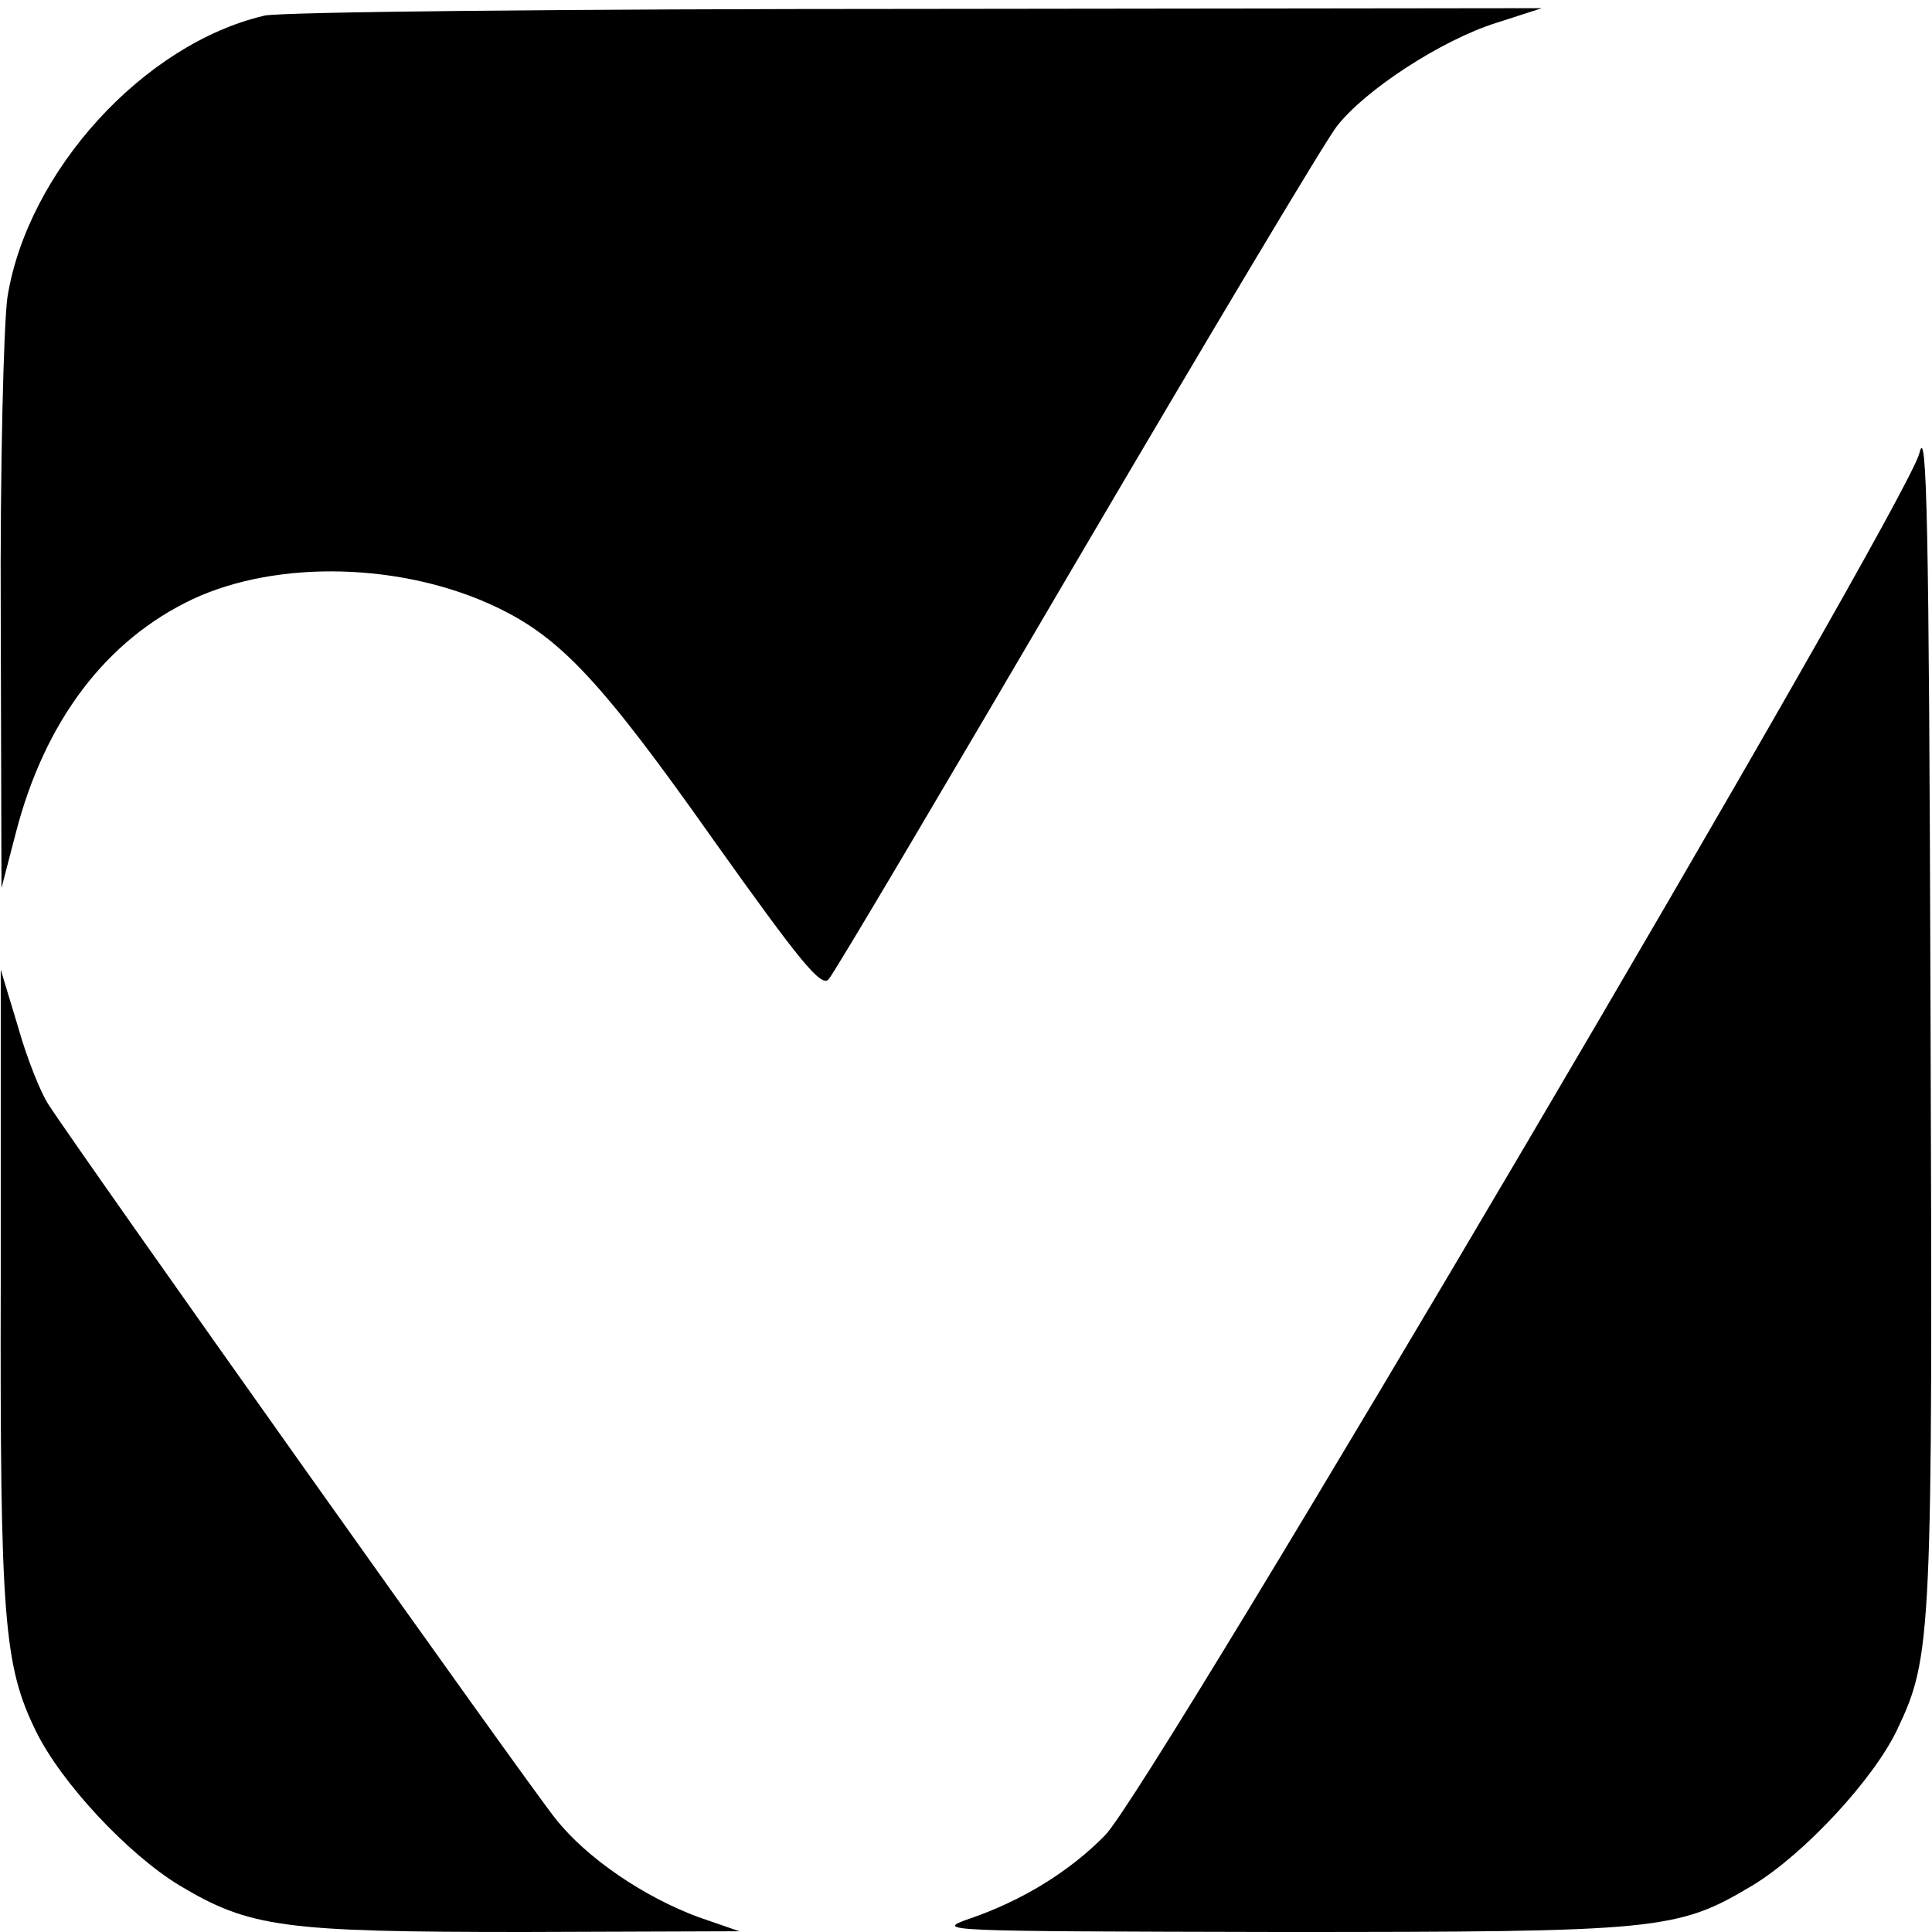
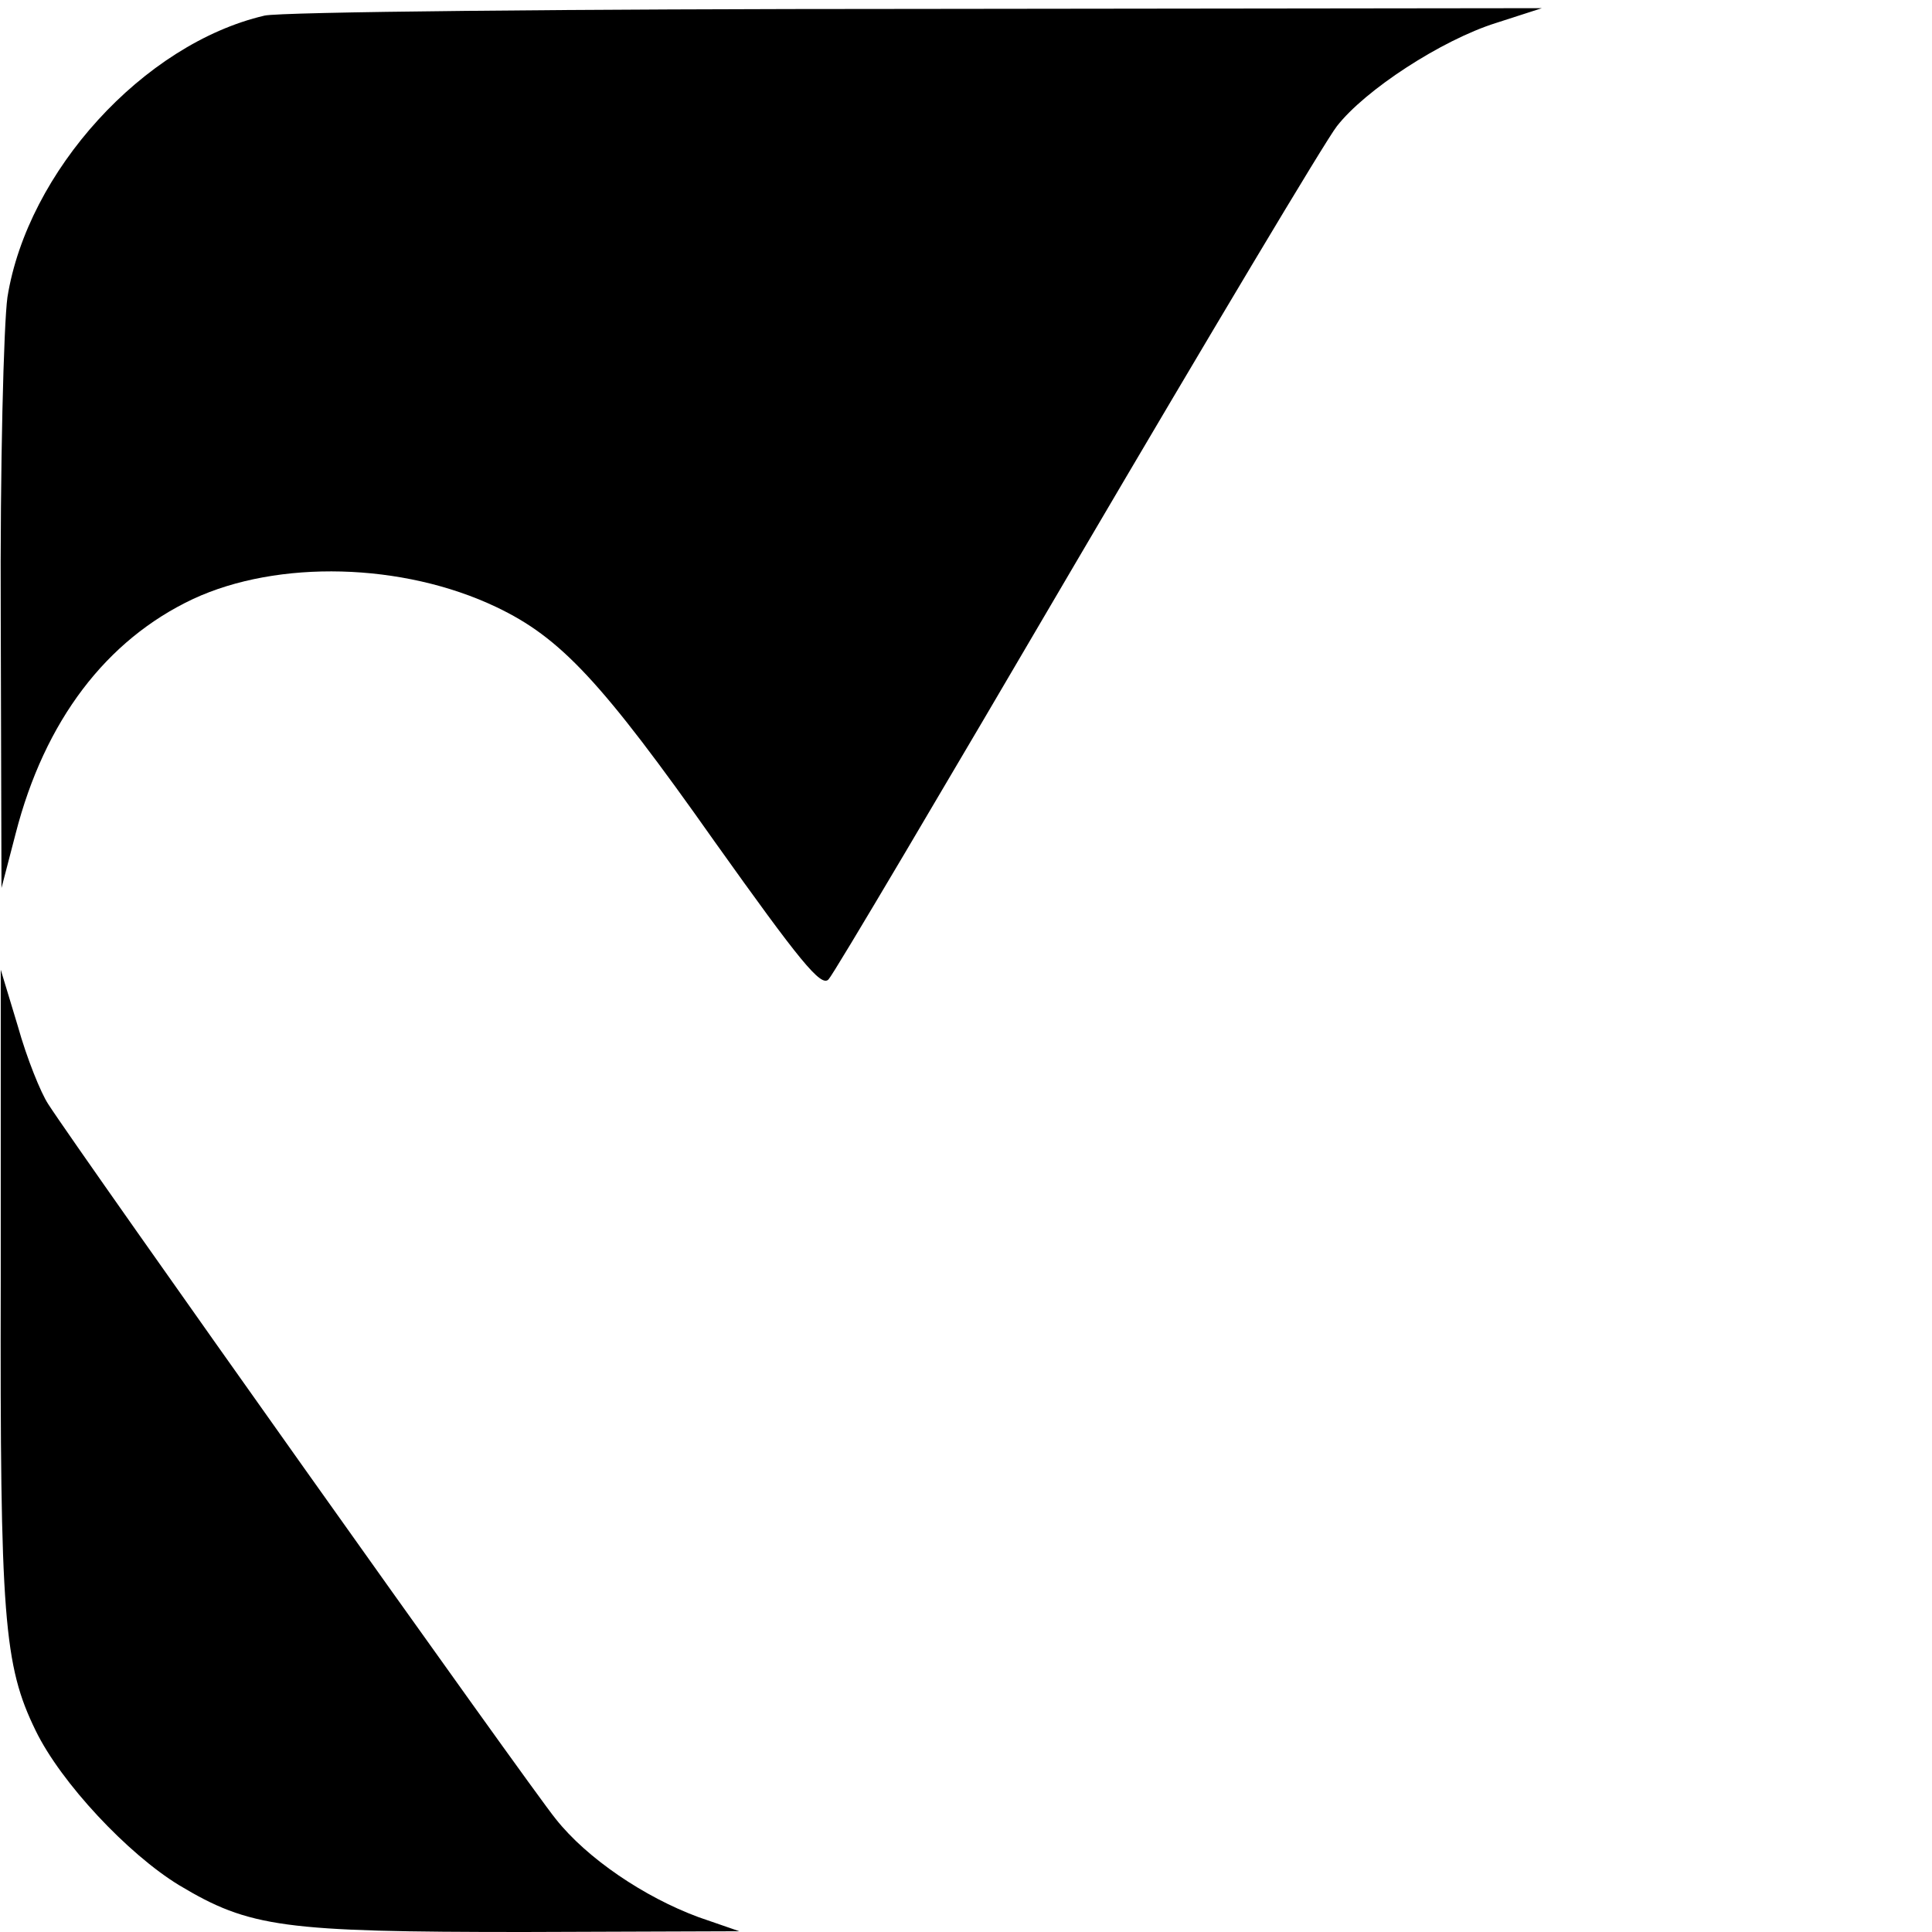
<svg xmlns="http://www.w3.org/2000/svg" version="1.0" width="260pt" height="260pt" viewBox="0 0 260 260" preserveAspectRatio="xMidYMid meet">
  <g transform="translate(0,260) scale(0.1,-0.1)" fill="#000000" stroke="none">
    <path d="M356 2579 c-163 -38 -319 -210 -346 -379 -5 -36 -10 -228 -9 -430 l1 -365 19 73 c39 152 122 261 239 316 114 53 282 49 408 -11 86 -41 141 -99 294 -316 114 -160 143 -196 153 -185 7 7 157 261 334 563 178 303 335 566 350 585 38 49 141 116 214 139 l62 20 -840 -1 c-469 0 -857 -4 -879 -9z" />
-     <path d="M2583 1990 c-17 -70 -1036 -1801 -1096 -1860 -48 -49 -112 -88 -182 -112 -49 -17 -39 -17 415 -18 515 0 537 2 639 63 69 42 162 142 194 209 47 99 48 122 45 971 -2 656 -5 789 -15 747z" />
    <path d="M1 875 c-1 -452 4 -516 47 -604 34 -70 124 -166 193 -208 95 -57 140 -63 464 -63 l290 1 -55 19 c-73 27 -150 79 -192 132 -33 40 -642 898 -683 962 -10 15 -29 62 -41 105 l-23 76 0 -420z" />
  </g>
</svg>